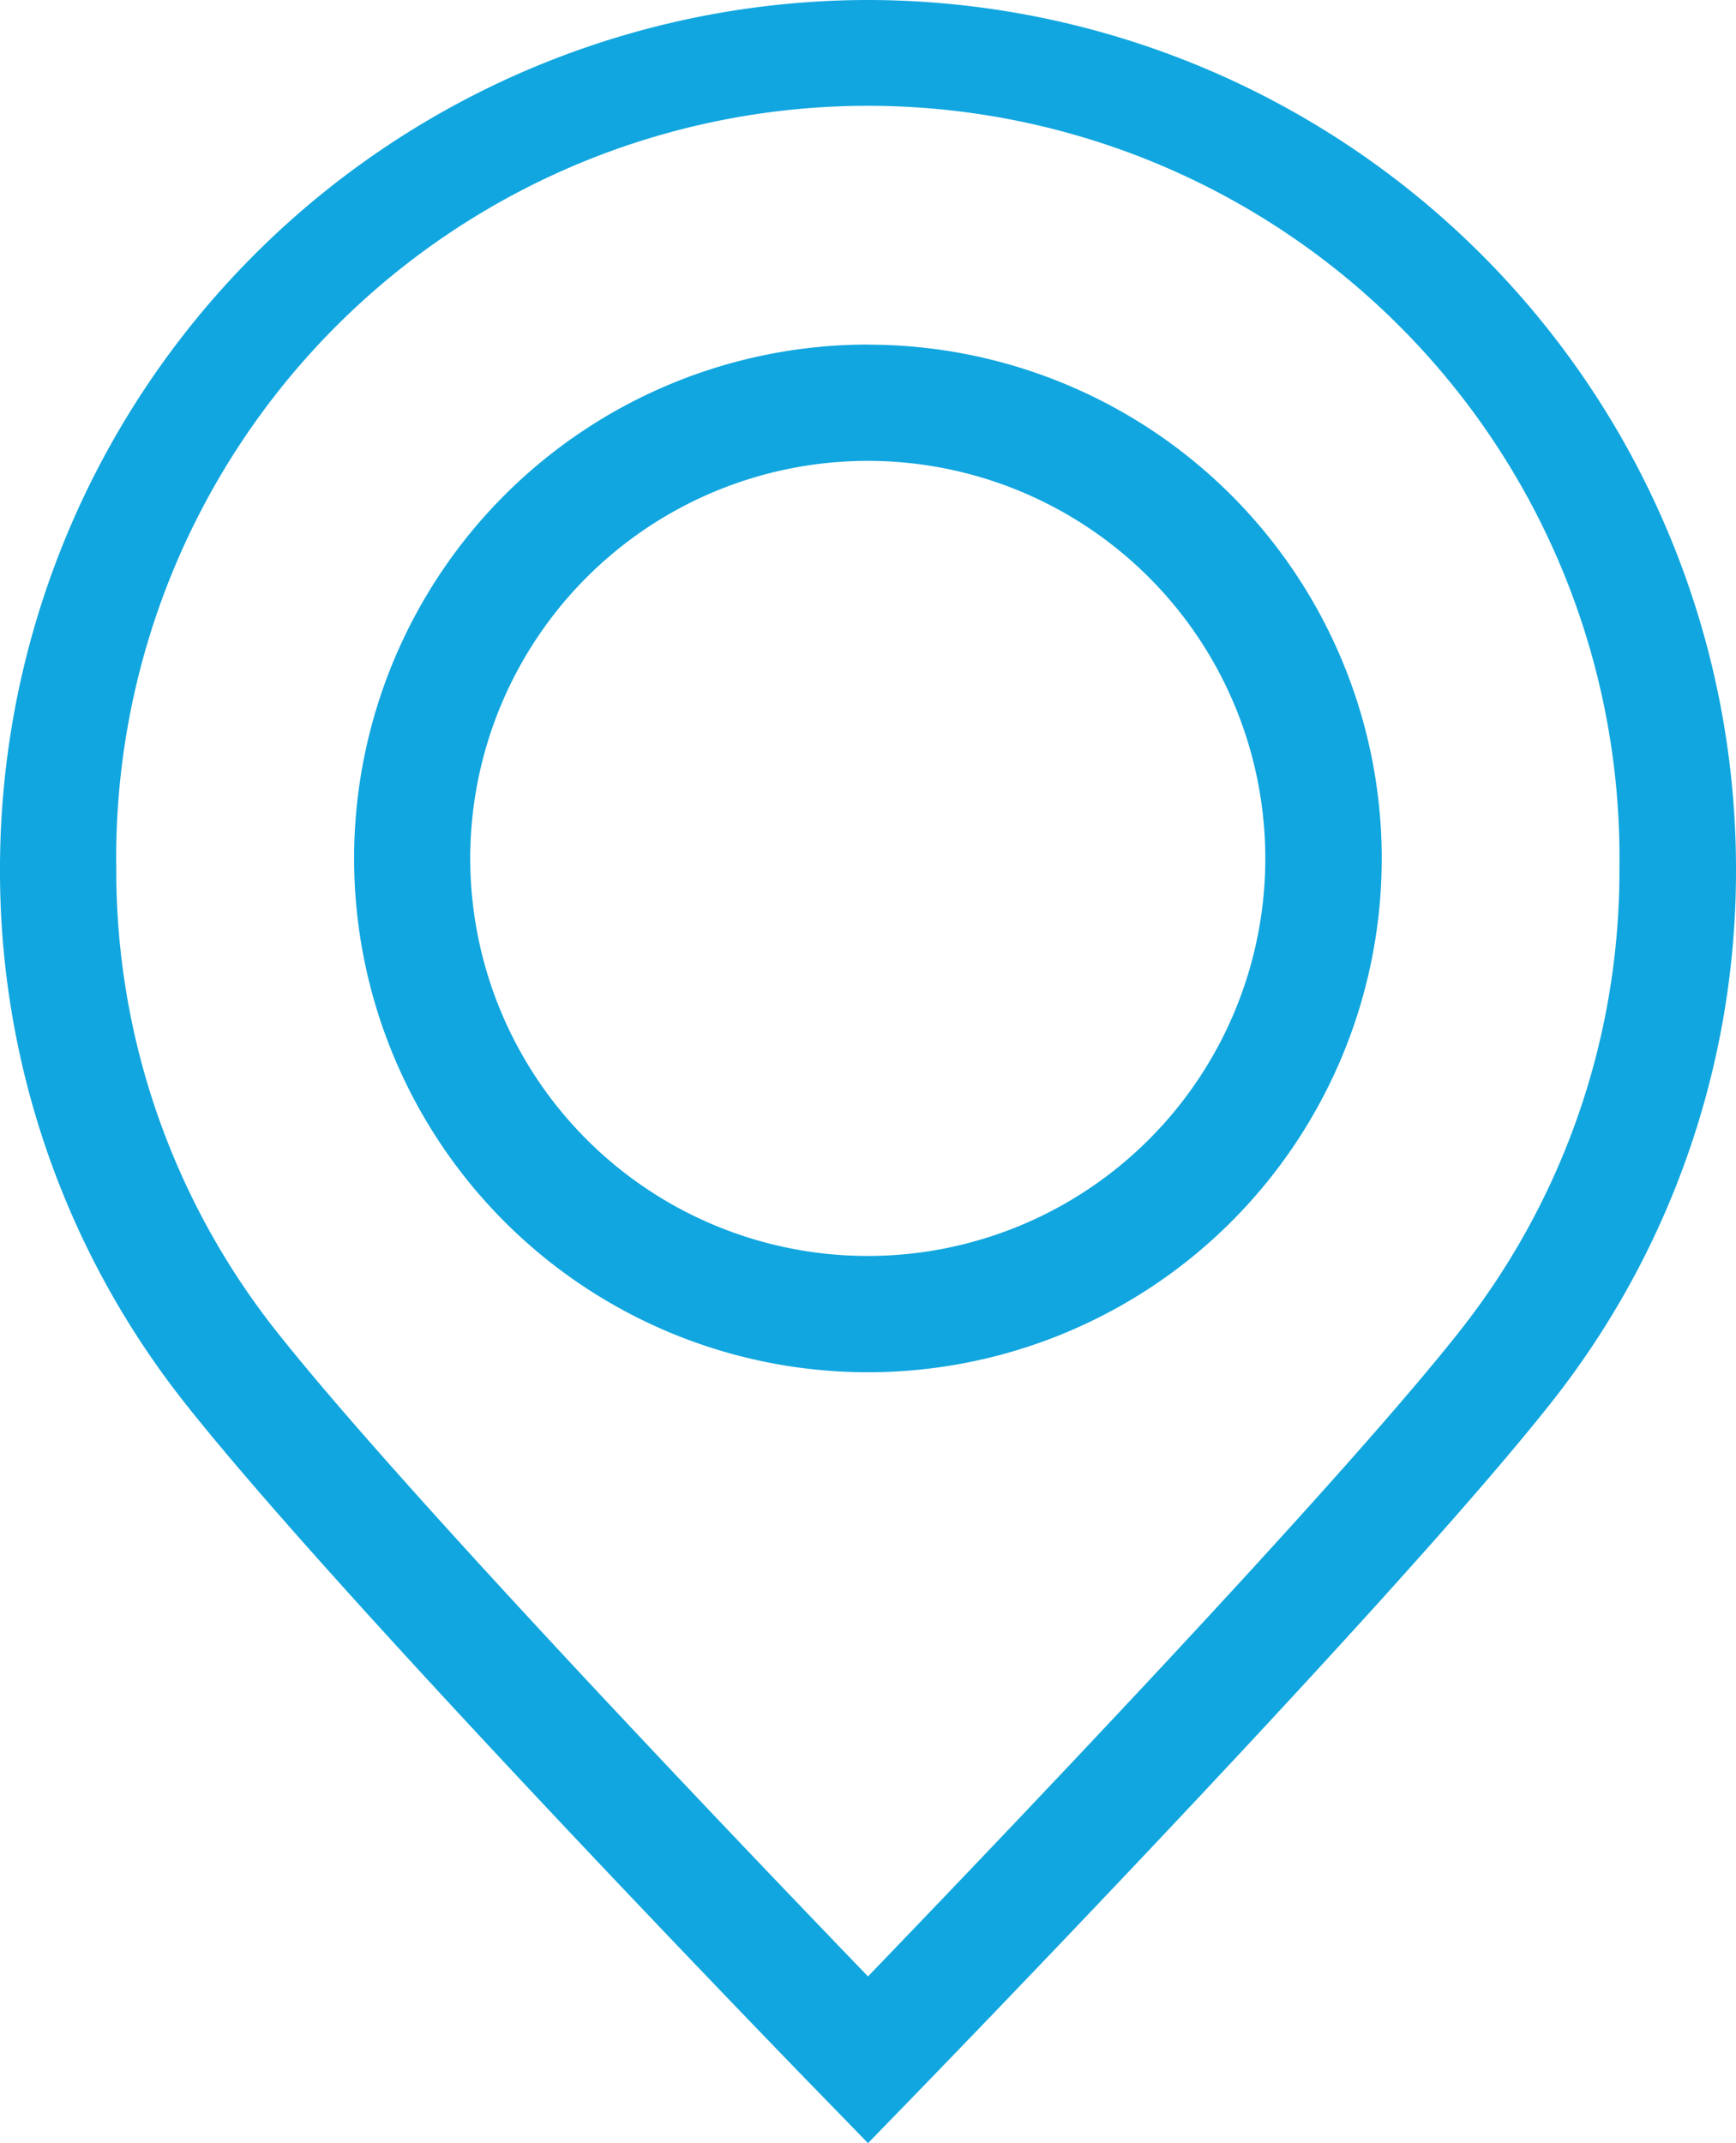
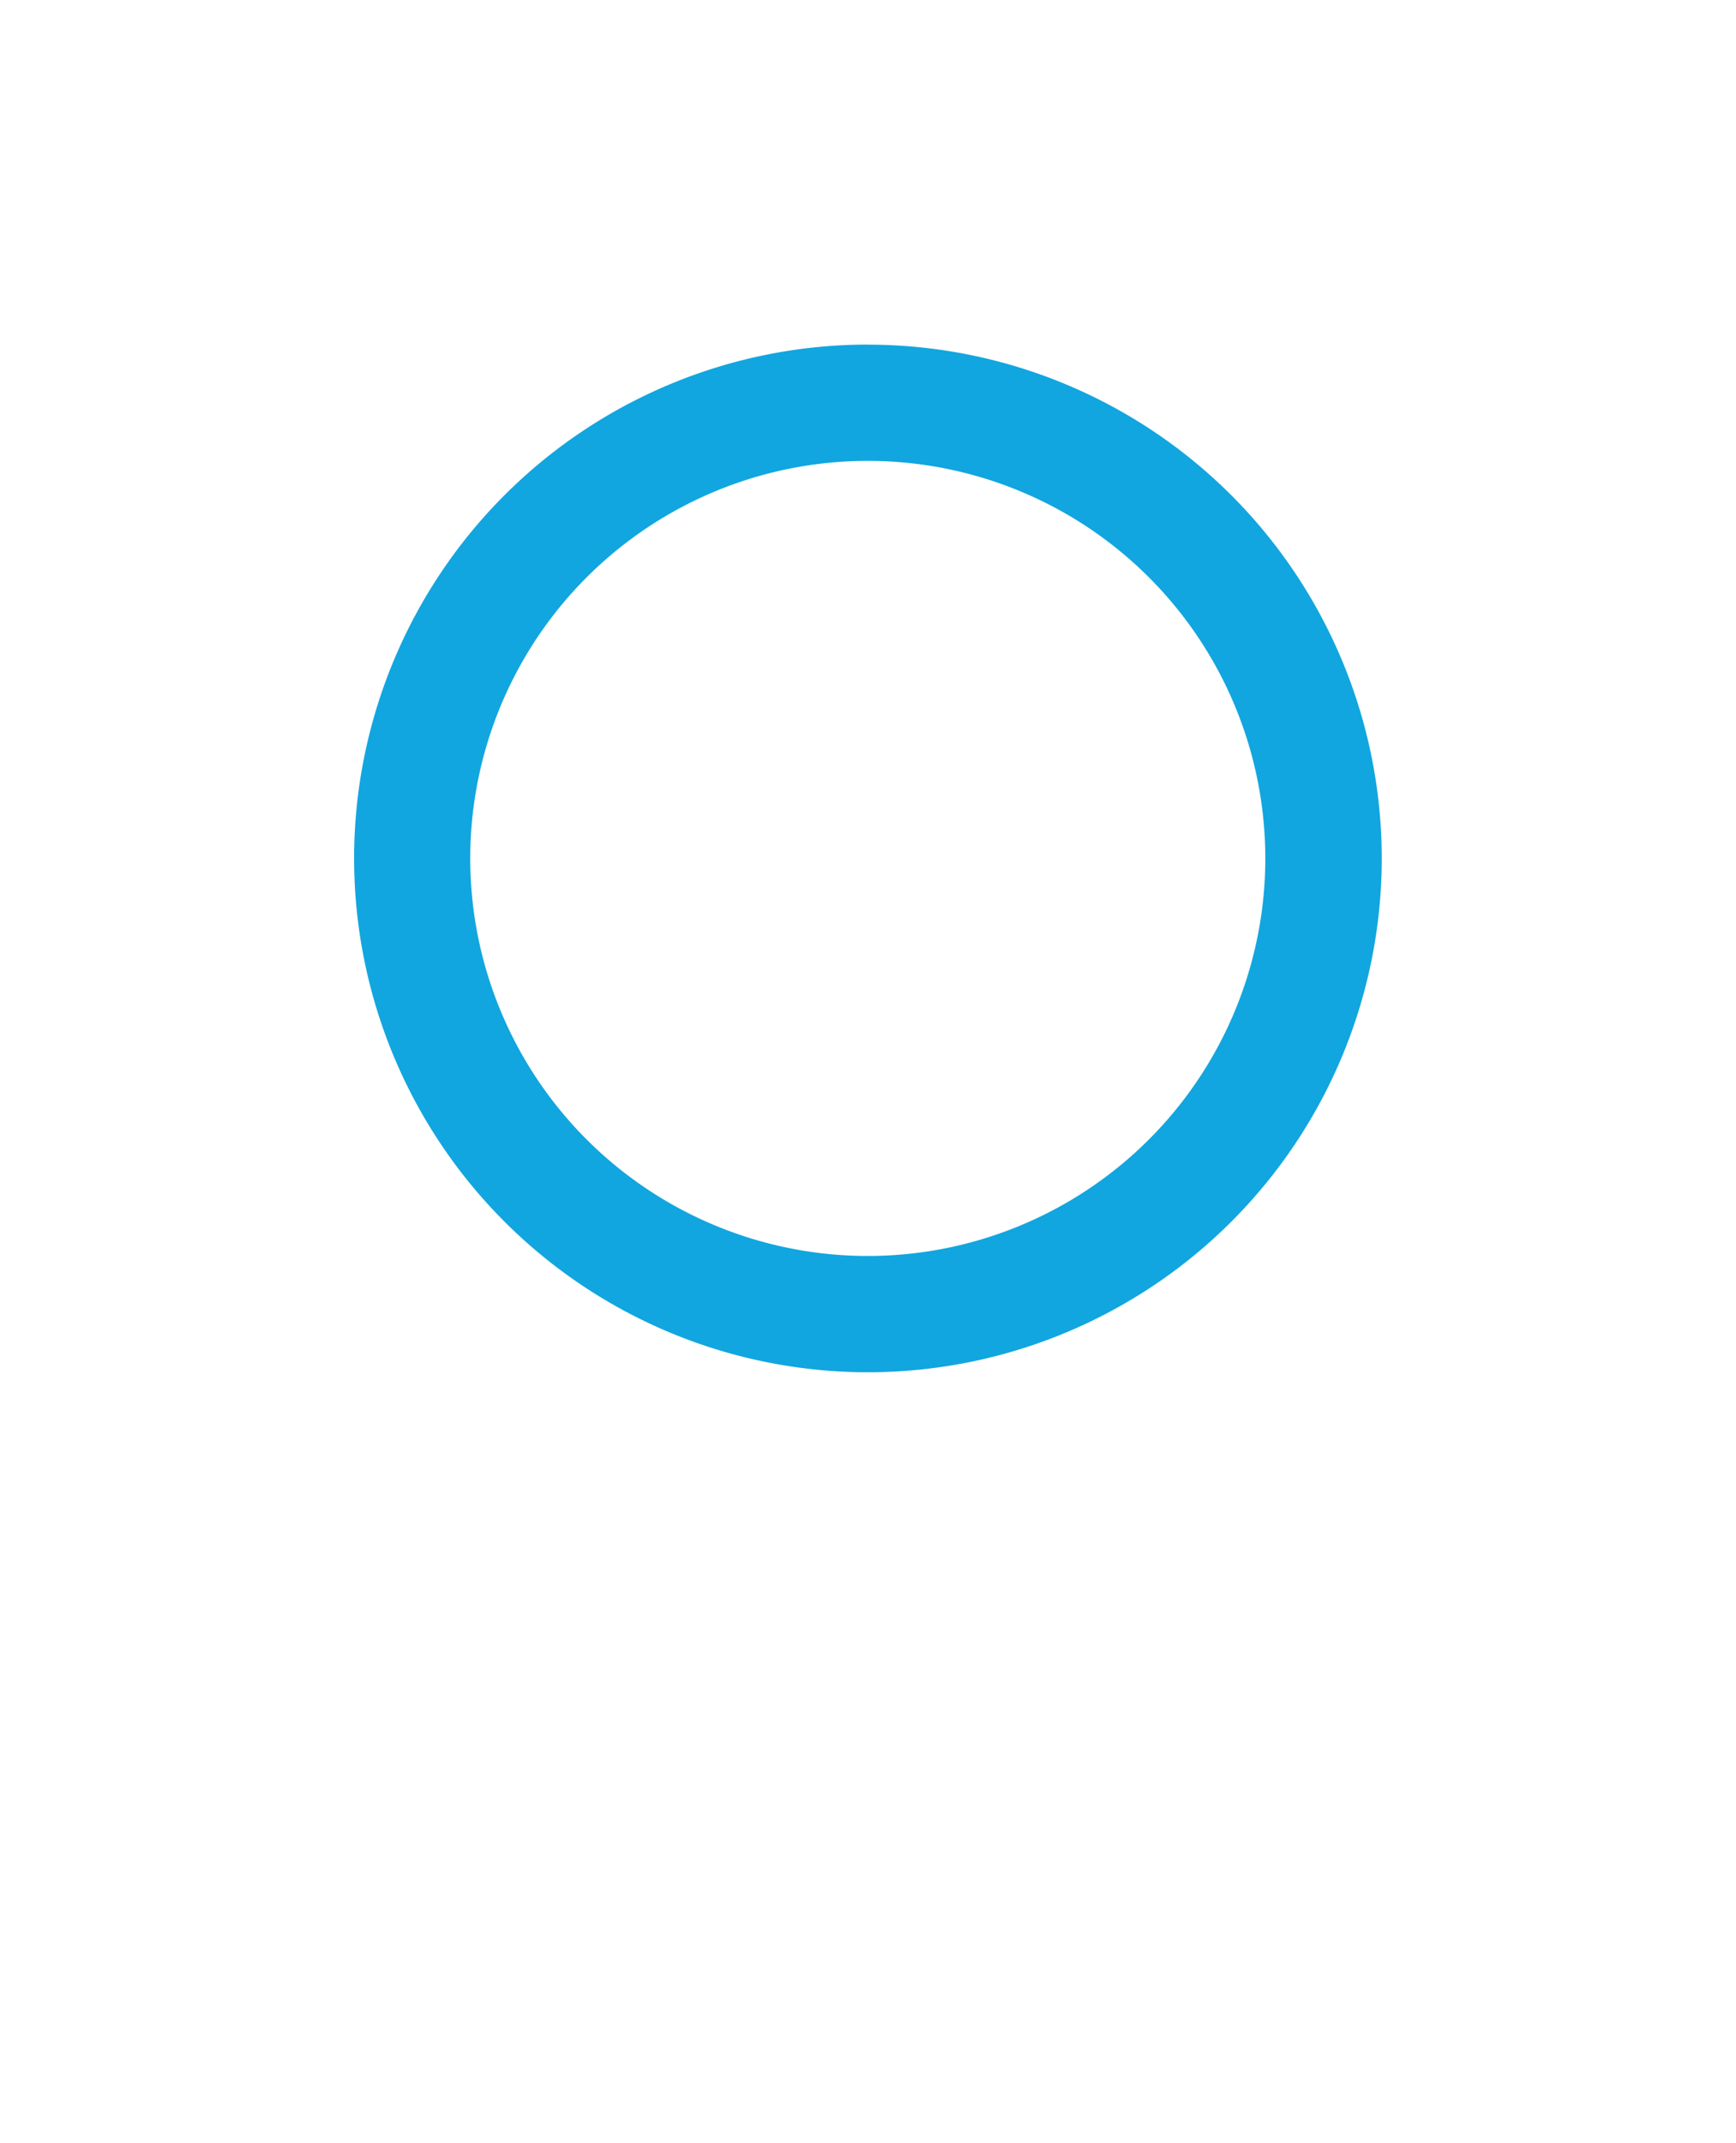
<svg xmlns="http://www.w3.org/2000/svg" width="22.752" height="28.087" viewBox="0 0 22.752 28.087">
  <g id="Group_1224" data-name="Group 1224" transform="translate(0)">
    <g id="Group_1223" data-name="Group 1223">
-       <path id="Path_395" data-name="Path 395" d="M46.412,0A11.389,11.389,0,0,0,35.036,11.376a11.234,11.234,0,0,0,2.453,7.049c2.078,2.62,8.12,8.84,8.377,9.1l.546.562.546-.562c.256-.264,6.3-6.485,8.379-9.106a11.231,11.231,0,0,0,2.451-7.047A11.389,11.389,0,0,0,46.412,0Zm7.731,17.476c-1.673,2.11-6.166,6.8-7.731,8.426-1.565-1.623-6.056-6.315-7.729-8.424a9.725,9.725,0,0,1-2.123-6.1,9.851,9.851,0,1,1,19.7,0,9.722,9.722,0,0,1-2.119,6.1Z" transform="translate(-35.036)" fill="#11a6df" />
      <path id="Path_396" data-name="Path 396" d="M102.693,59.265A6.734,6.734,0,1,0,109.426,66a6.734,6.734,0,0,0-6.733-6.734Zm0,11.944A5.21,5.21,0,1,1,107.9,66a5.21,5.21,0,0,1-5.207,5.209Z" transform="translate(-91.317 -54.749)" fill="#11a6df" />
    </g>
  </g>
</svg>